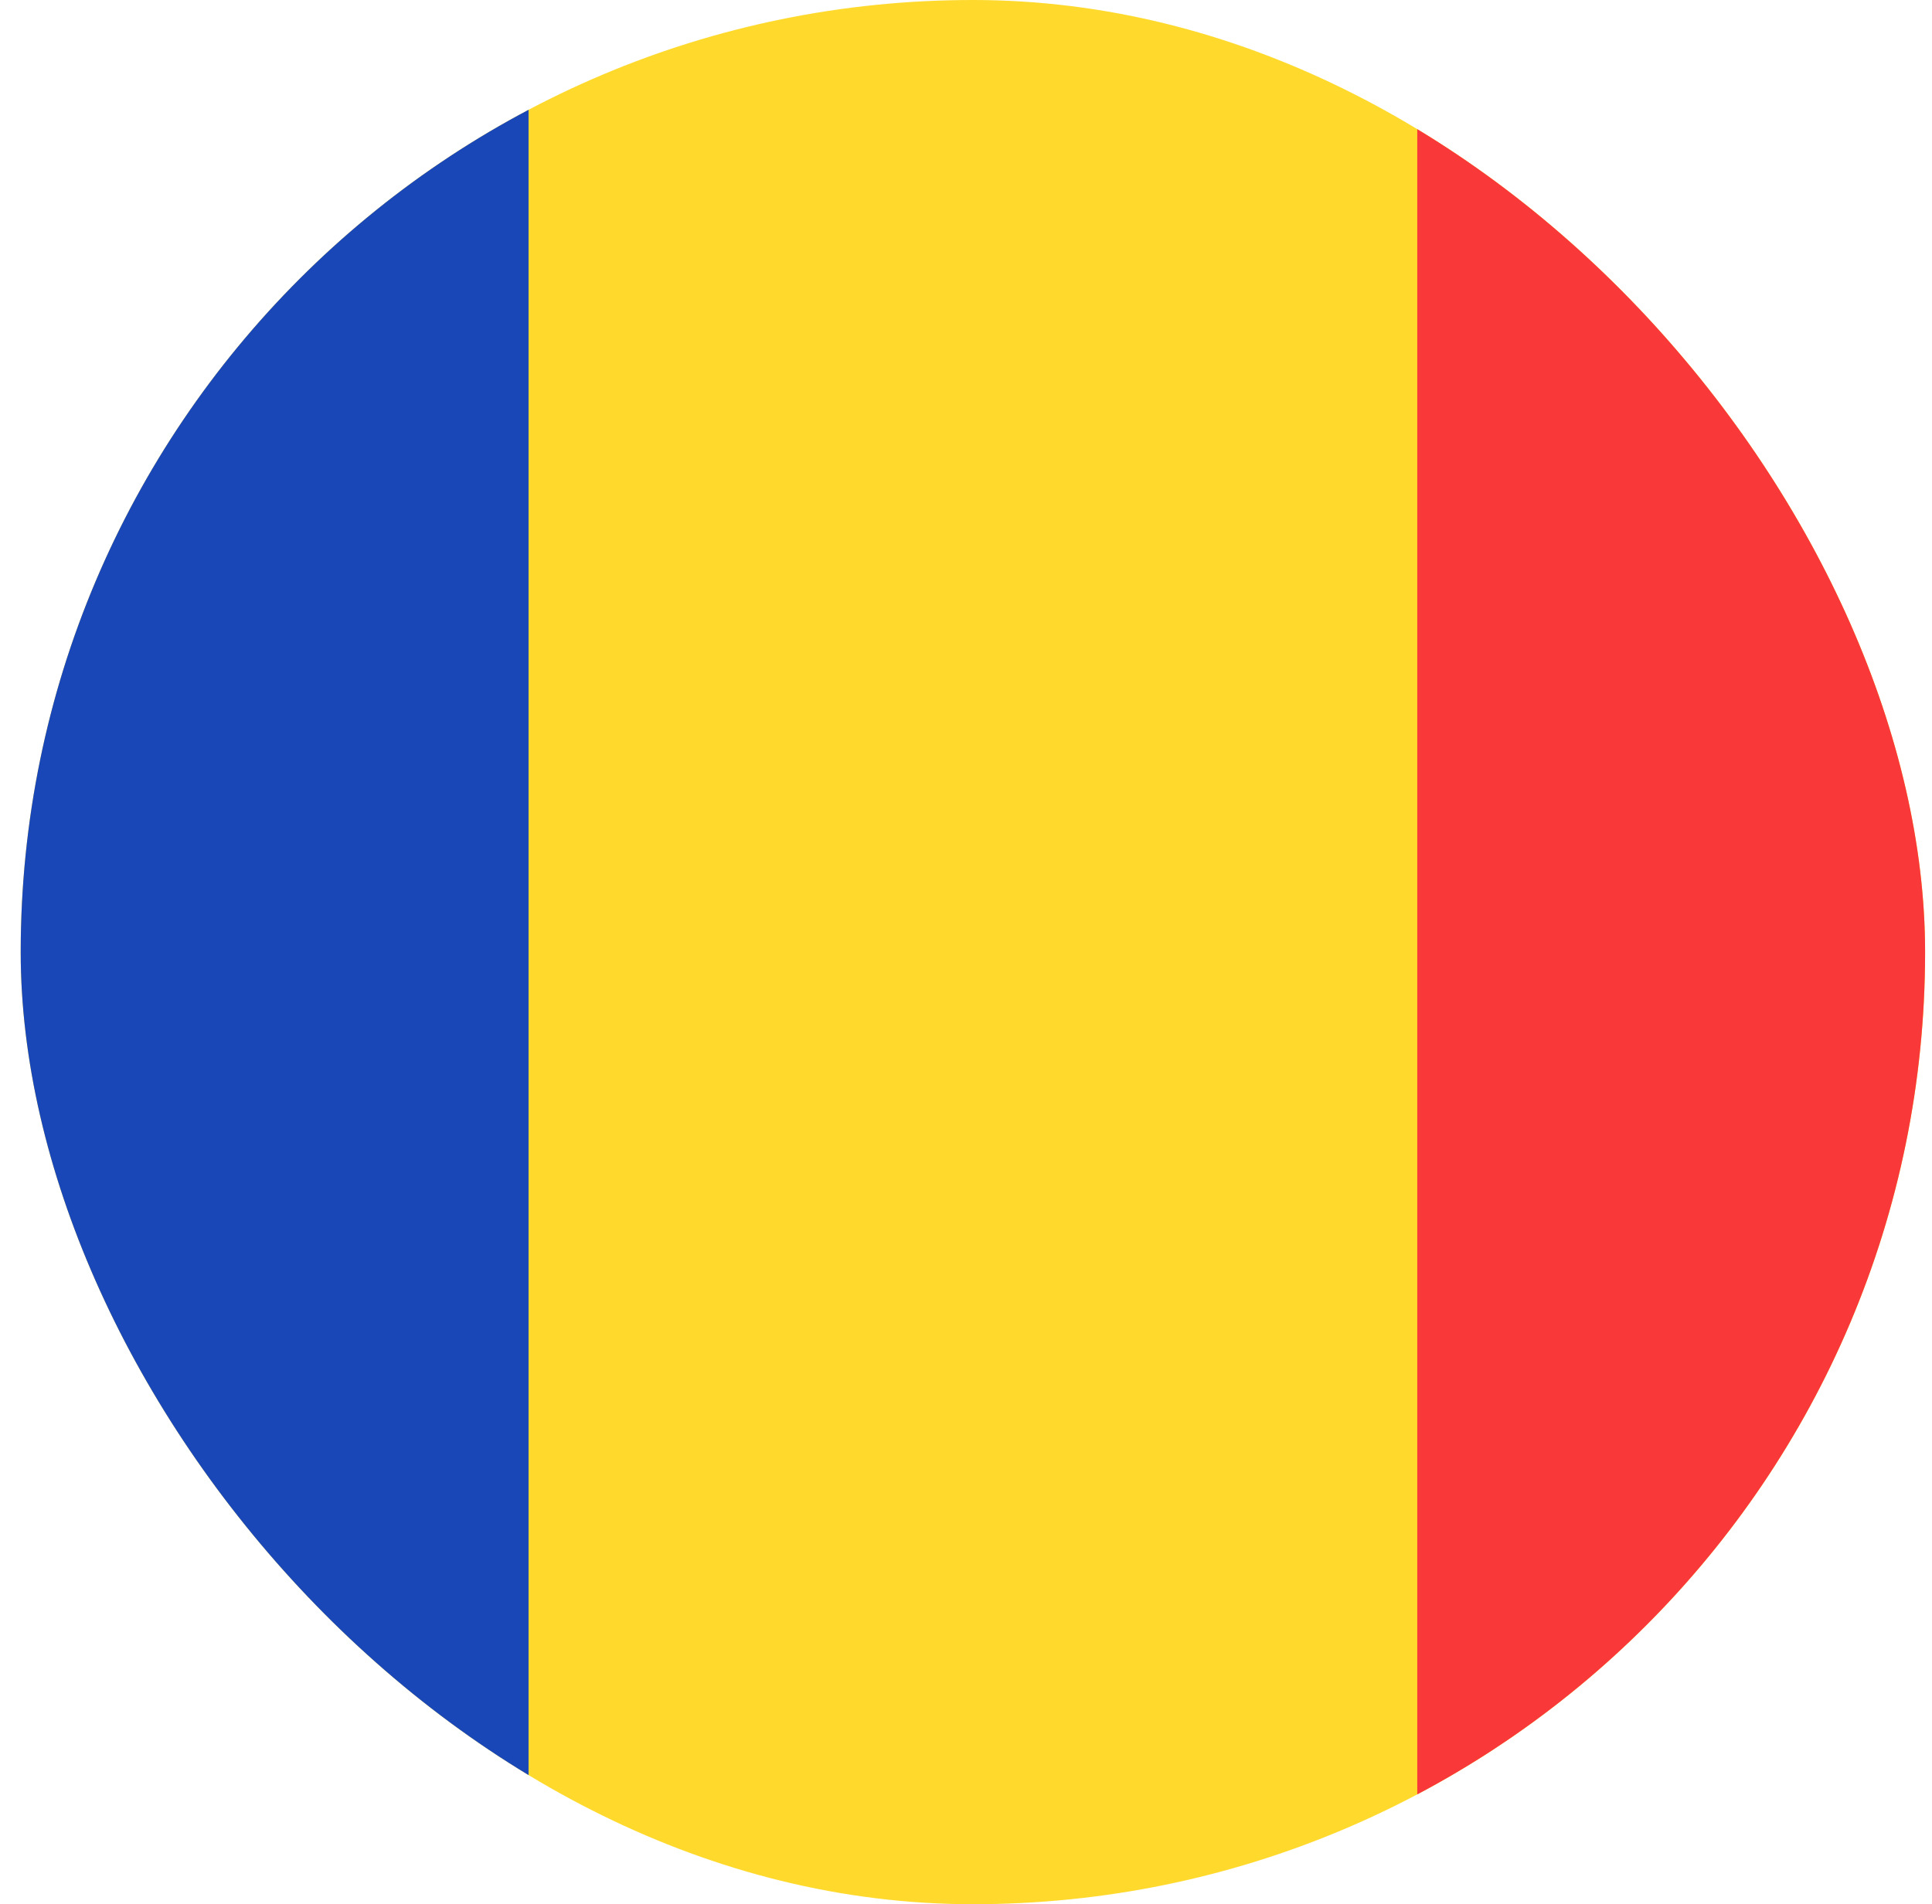
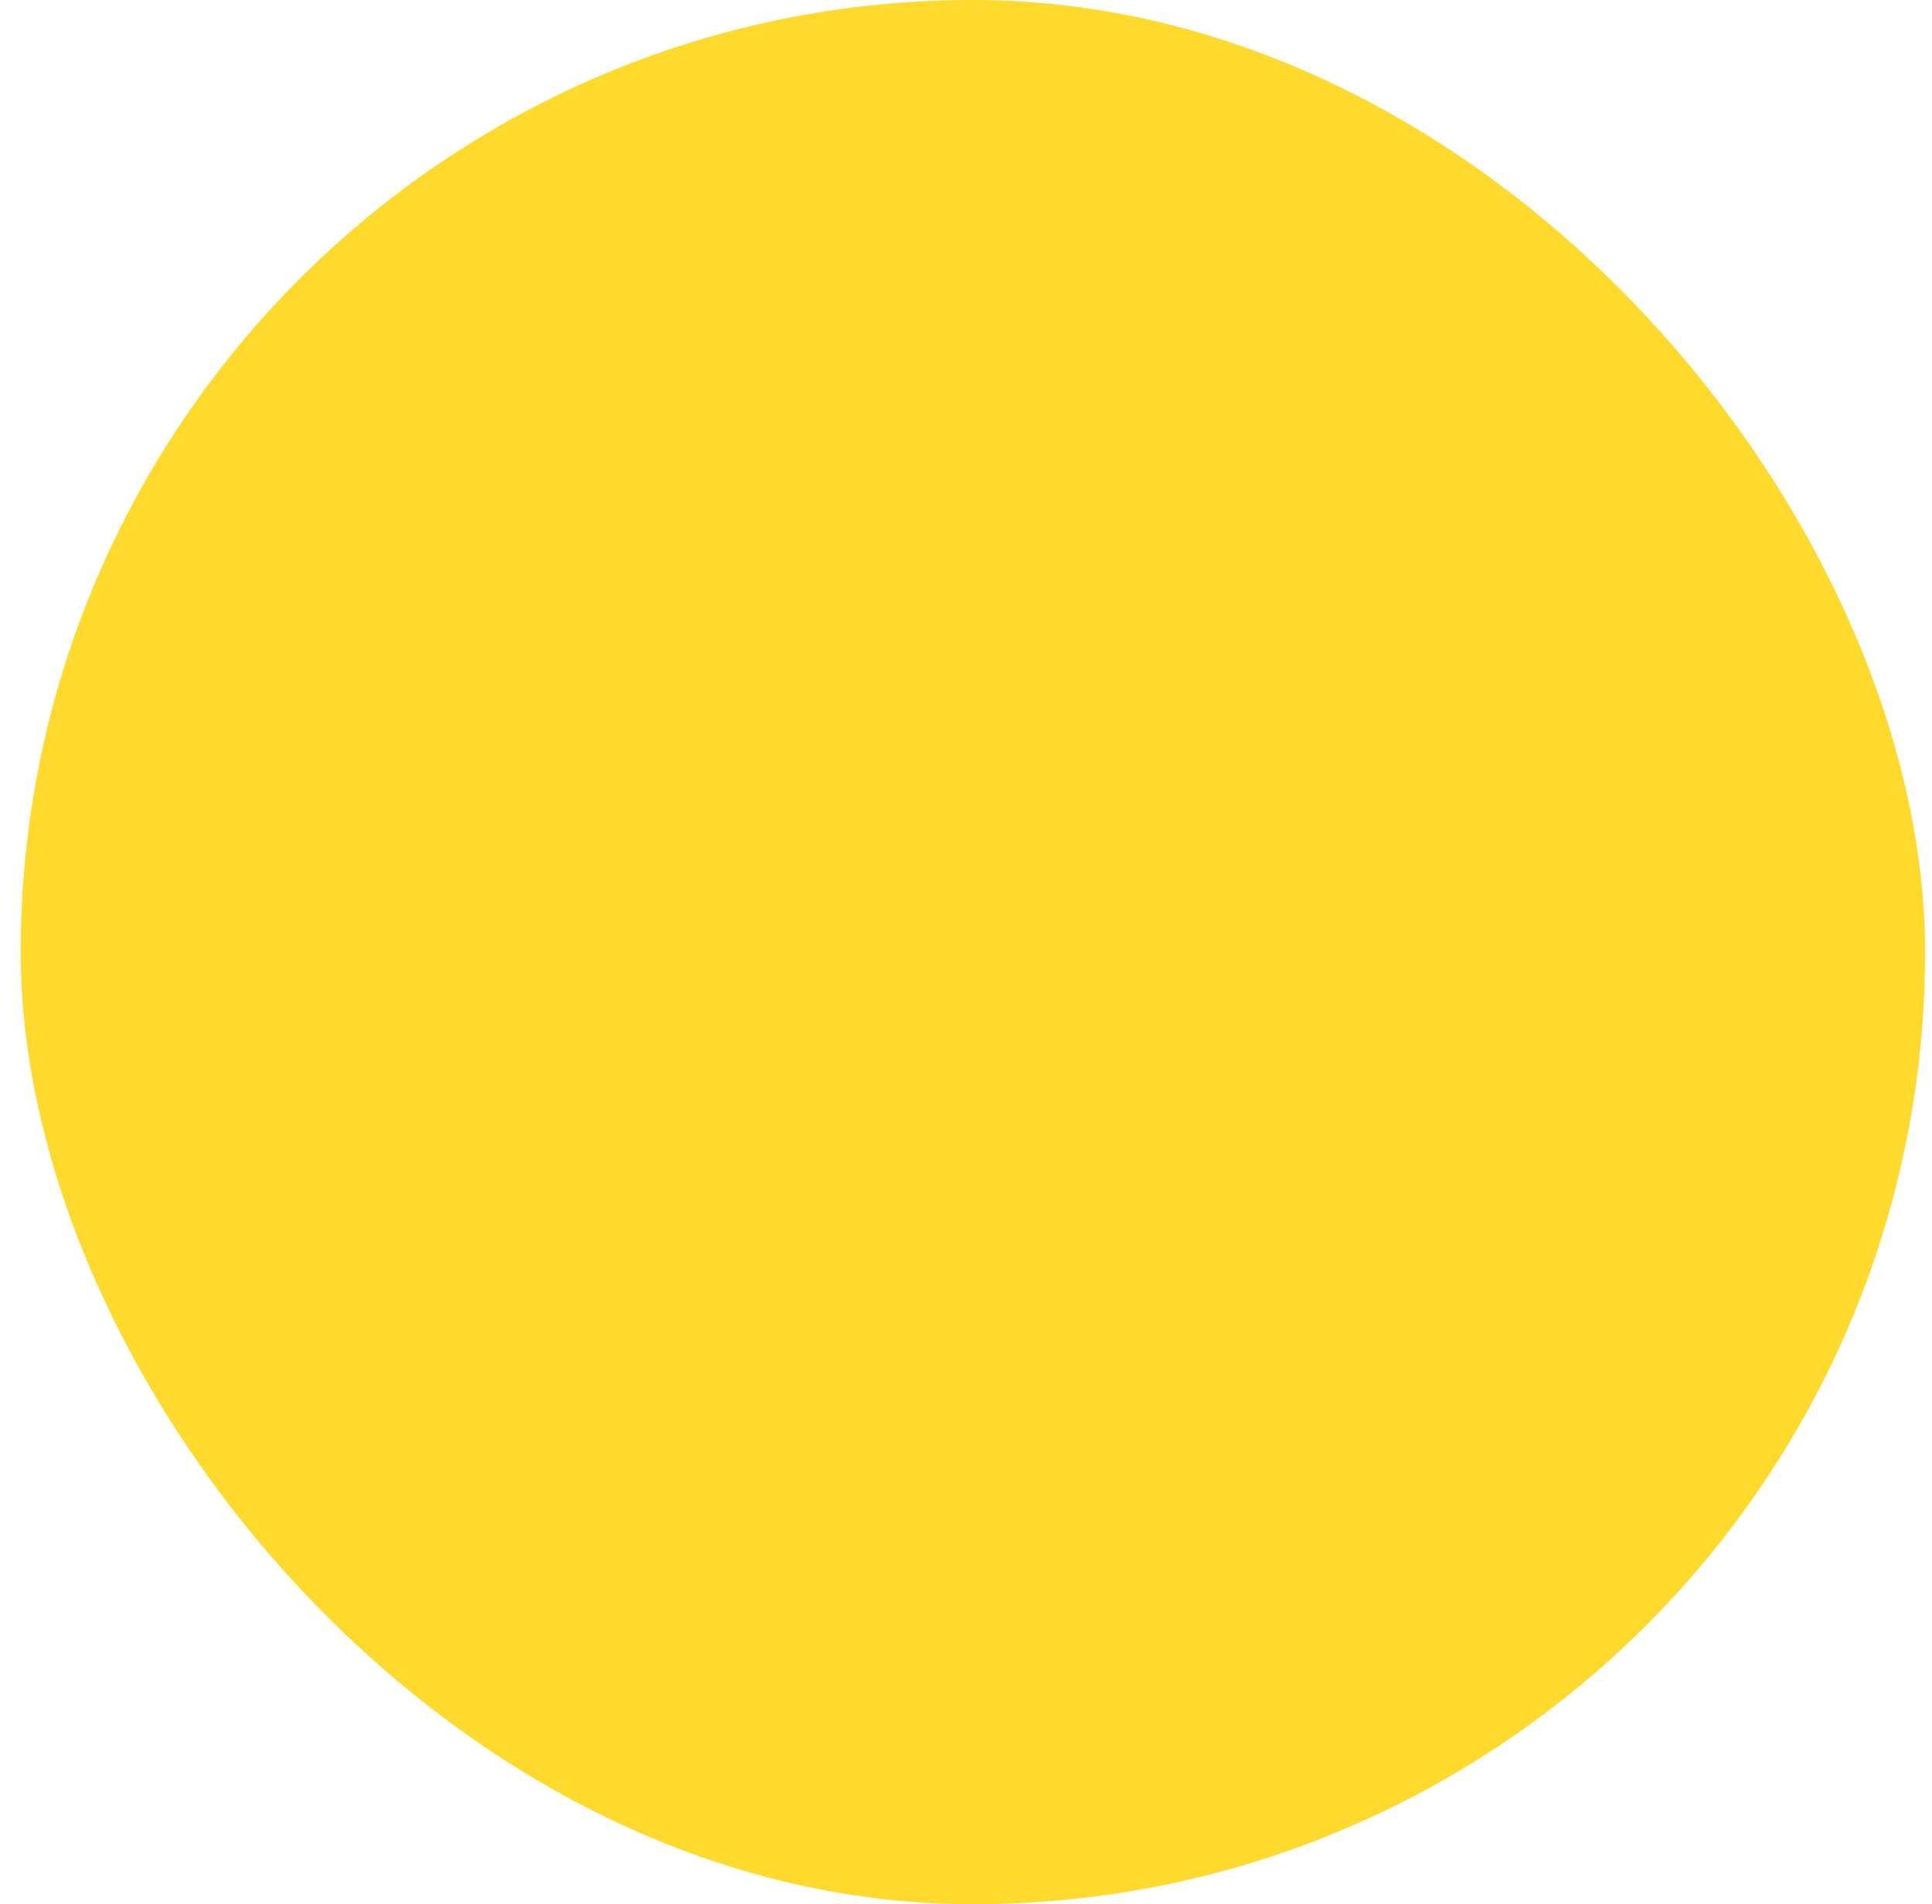
<svg xmlns="http://www.w3.org/2000/svg" width="70" height="69" viewBox="0 0 70 69" fill="none">
  <g clip-path="url(#clip0_1_8060)">
    <rect x="0.75" width="69" height="69" rx="34.5" fill="#FFDA2C" />
-     <path fill-rule="evenodd" clip-rule="evenodd" d="M-13.05 0H19.15V69H-13.05V0Z" fill="#1A47B8" />
-     <path fill-rule="evenodd" clip-rule="evenodd" d="M51.35 0H83.55V69H51.35V0Z" fill="#F93939" />
  </g>
  <defs>
    <clipPath id="clip0_1_8060">
      <rect x="0.75" width="69" height="69" rx="34.5" fill="white" />
    </clipPath>
  </defs>
</svg>